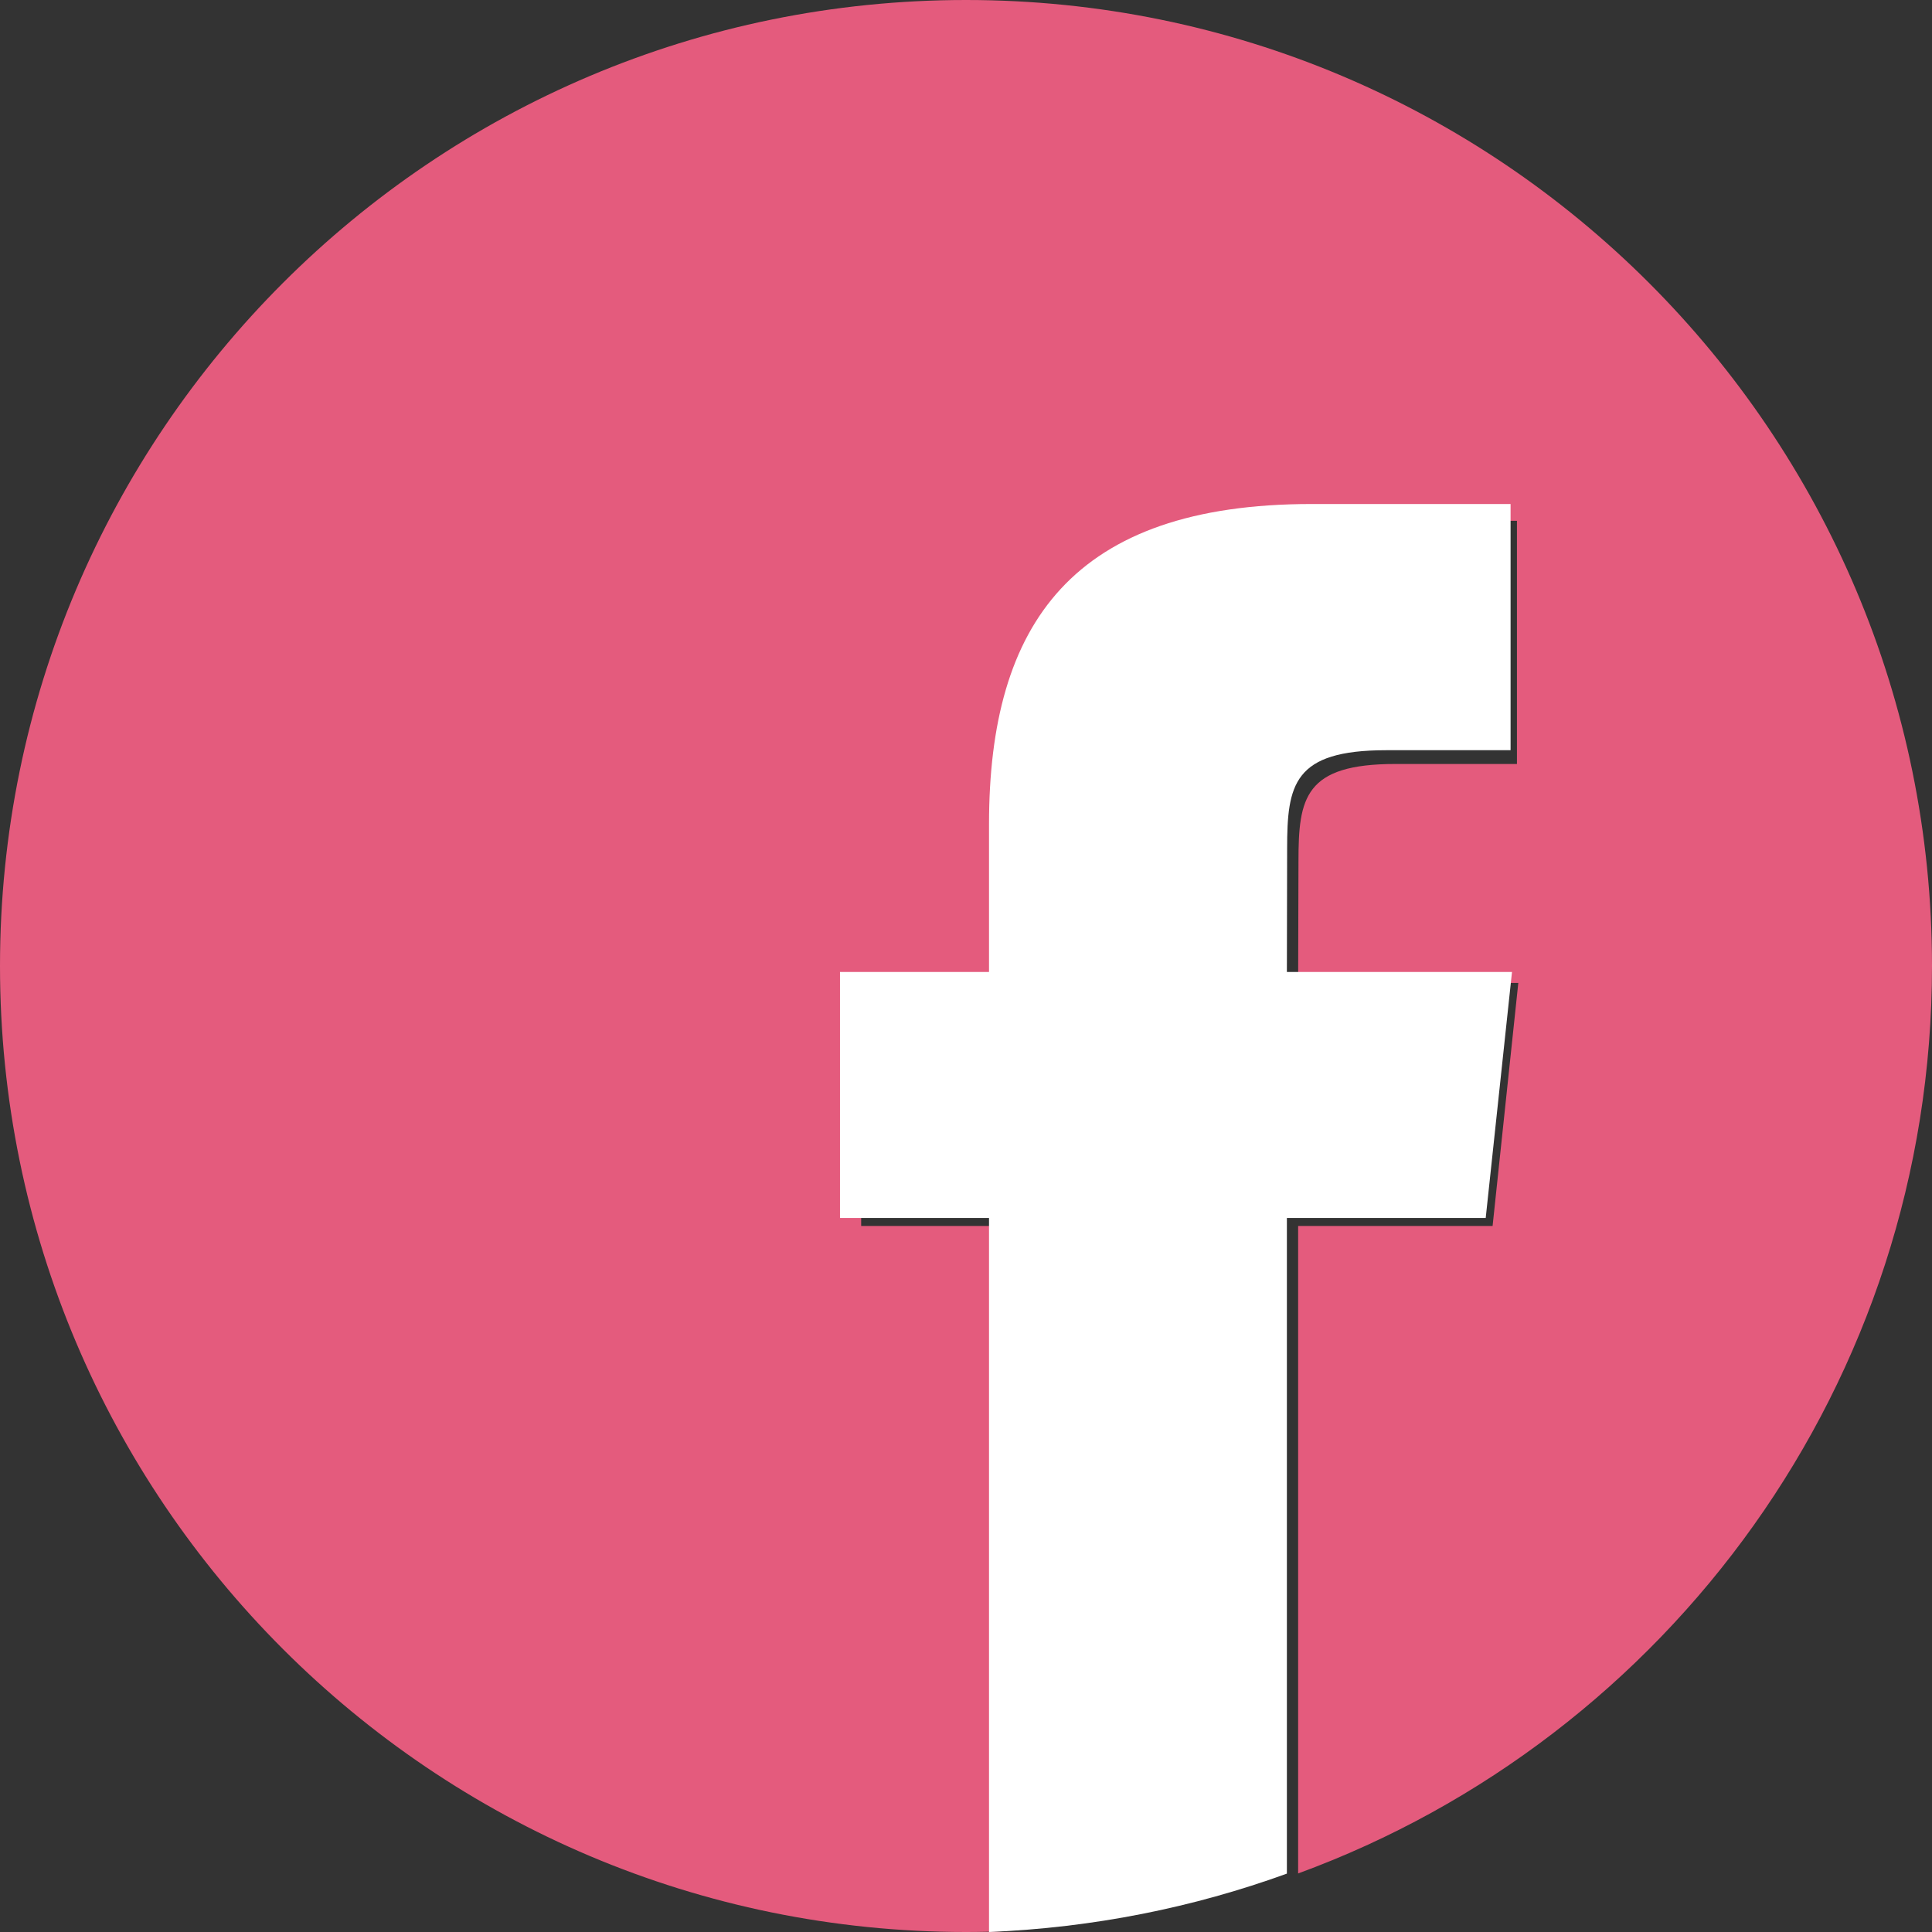
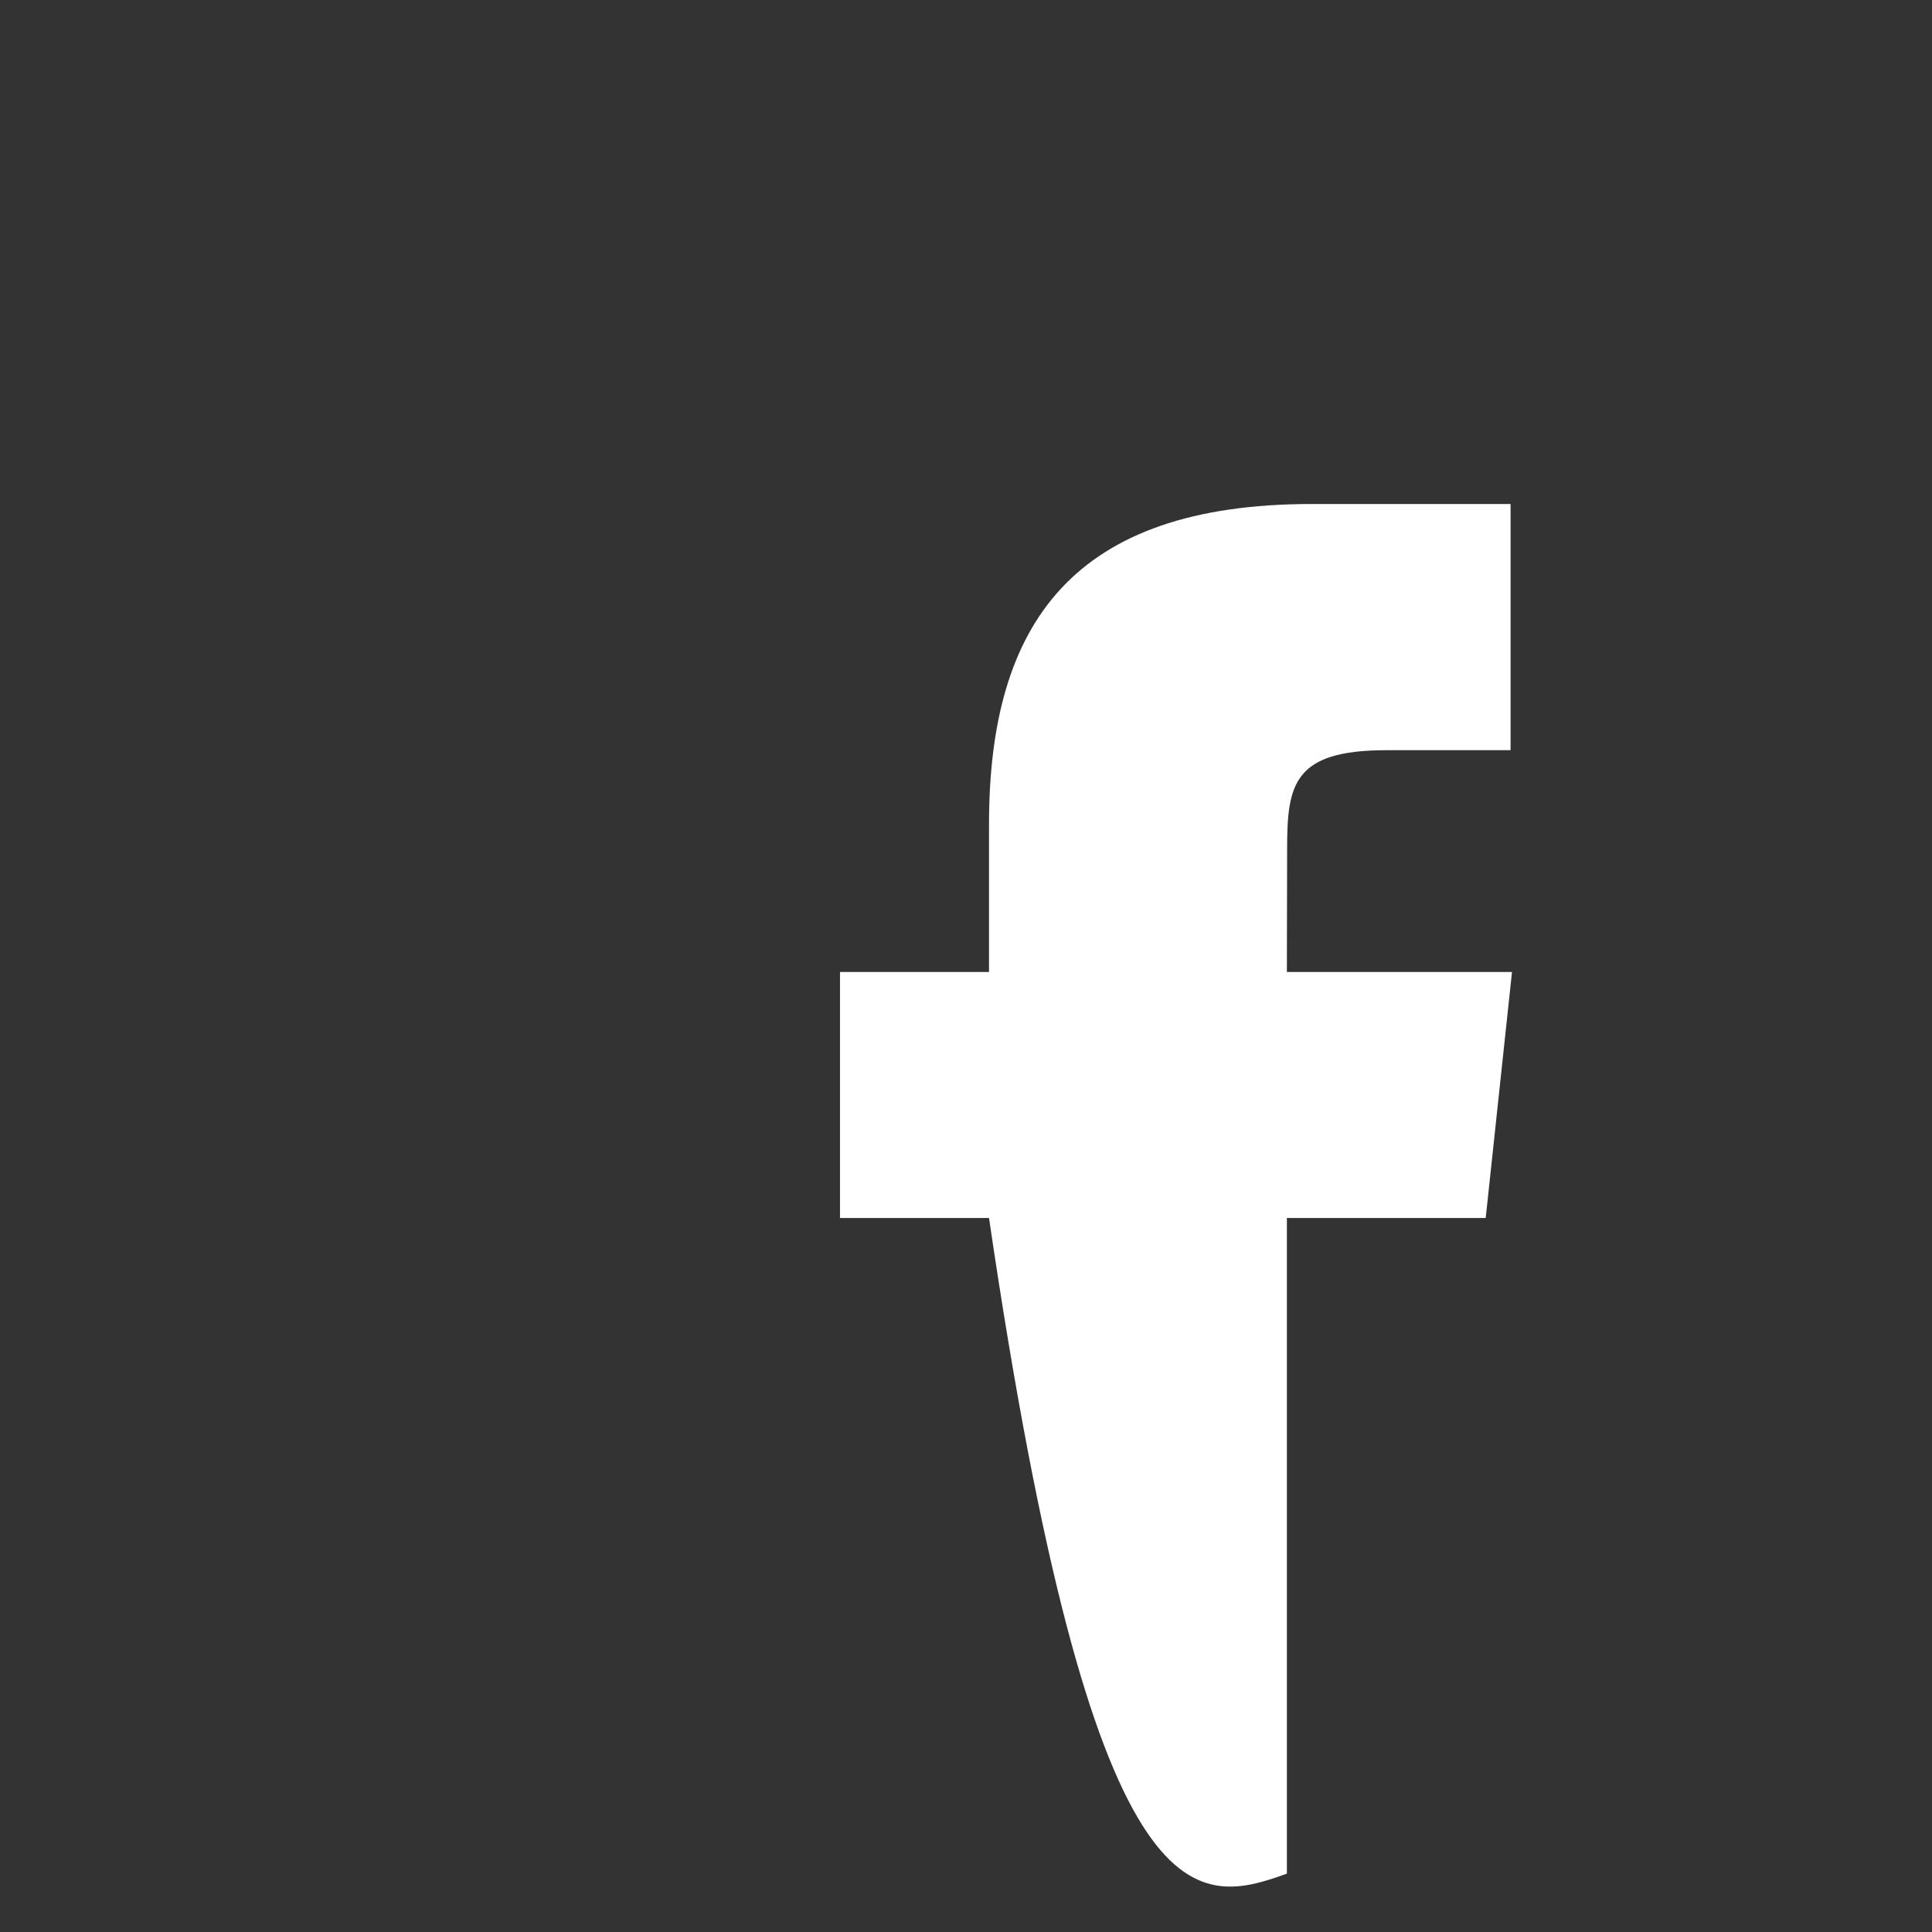
<svg xmlns="http://www.w3.org/2000/svg" width="23px" height="23px" viewBox="0 0 23 23" version="1.1">
  <rect x="0" y="0" width="23" height="23" fill="#333333" stroke="none" />
  <title>Group 5</title>
  <desc>Created with Sketch.</desc>
  <g id="Page-1" stroke="none" stroke-width="1" fill="none" fill-rule="evenodd">
    <g id="Desktop-HD" transform="translate(-742, -67)">
      <g id="Group-5" transform="translate(742, 67)">
-         <path d="M11.5,0 C5.149,0 0,5.149 0,11.5 C0,17.851 5.149,23 11.5,23 C11.663,23 11.825,22.996 11.986,22.989 L11.986,14.595 L10.252,14.595 L10.252,11.702 L11.986,11.702 L11.986,9.965 C11.986,7.605 12.964,6.2 15.744,6.2 L18.059,6.2 L18.059,9.095 L16.612,9.095 C15.53,9.095 15.458,9.499 15.458,10.253 L15.454,11.702 L18.075,11.702 L17.769,14.595 L15.454,14.595 L15.454,22.303 C19.857,20.69 23,16.462 23,11.5 C23,5.149 17.851,0 11.5,0" id="Fill-1" fill="#E45B7D" />
-         <path d="M15.616,6 C12.773,6 11.774,7.422 11.774,9.812 L11.774,11.571 L10,11.571 L10,14.5 L11.774,14.5 L11.774,23 C13.015,22.949 14.207,22.709 15.32,22.305 L15.32,14.5 L17.687,14.5 L18,11.571 L15.32,11.571 L15.323,10.104 C15.323,9.34 15.397,8.931 16.504,8.931 L17.983,8.931 L17.983,6 L15.616,6 Z" id="Fill-3" fill="#FFFFFF" />
+         <path d="M15.616,6 C12.773,6 11.774,7.422 11.774,9.812 L11.774,11.571 L10,11.571 L10,14.5 L11.774,14.5 C13.015,22.949 14.207,22.709 15.32,22.305 L15.32,14.5 L17.687,14.5 L18,11.571 L15.32,11.571 L15.323,10.104 C15.323,9.34 15.397,8.931 16.504,8.931 L17.983,8.931 L17.983,6 L15.616,6 Z" id="Fill-3" fill="#FFFFFF" />
      </g>
    </g>
  </g>
</svg>